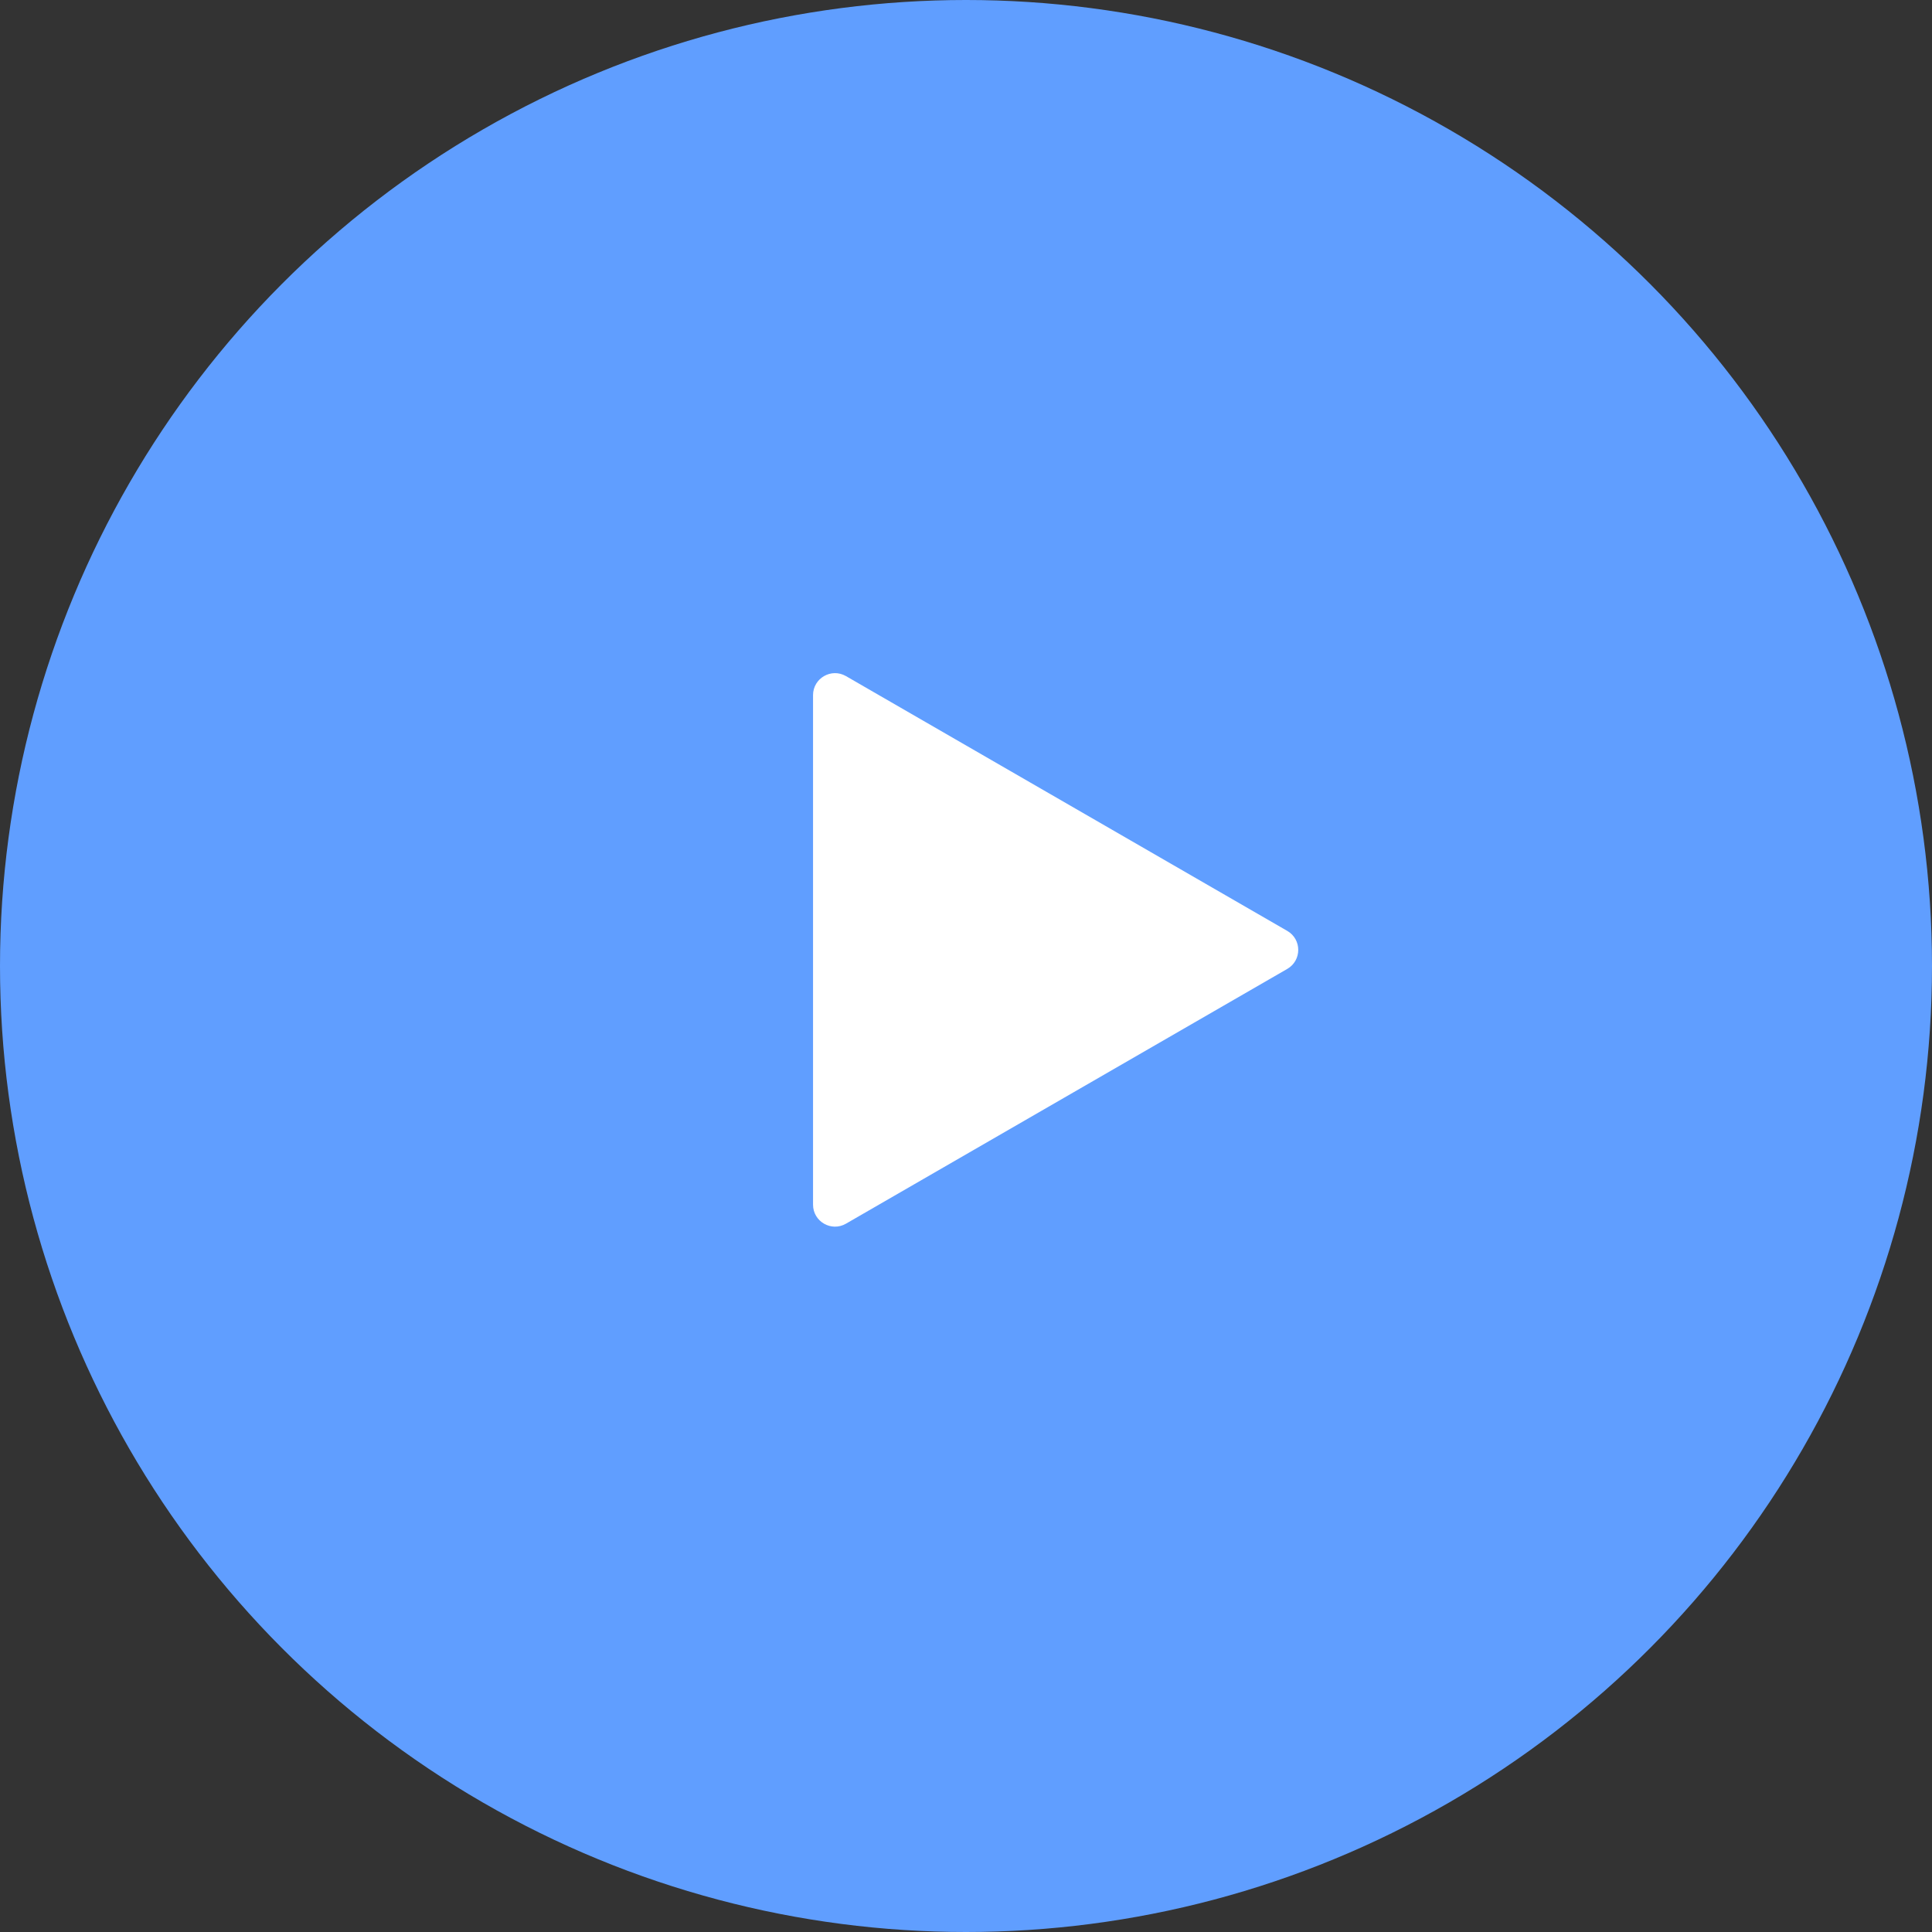
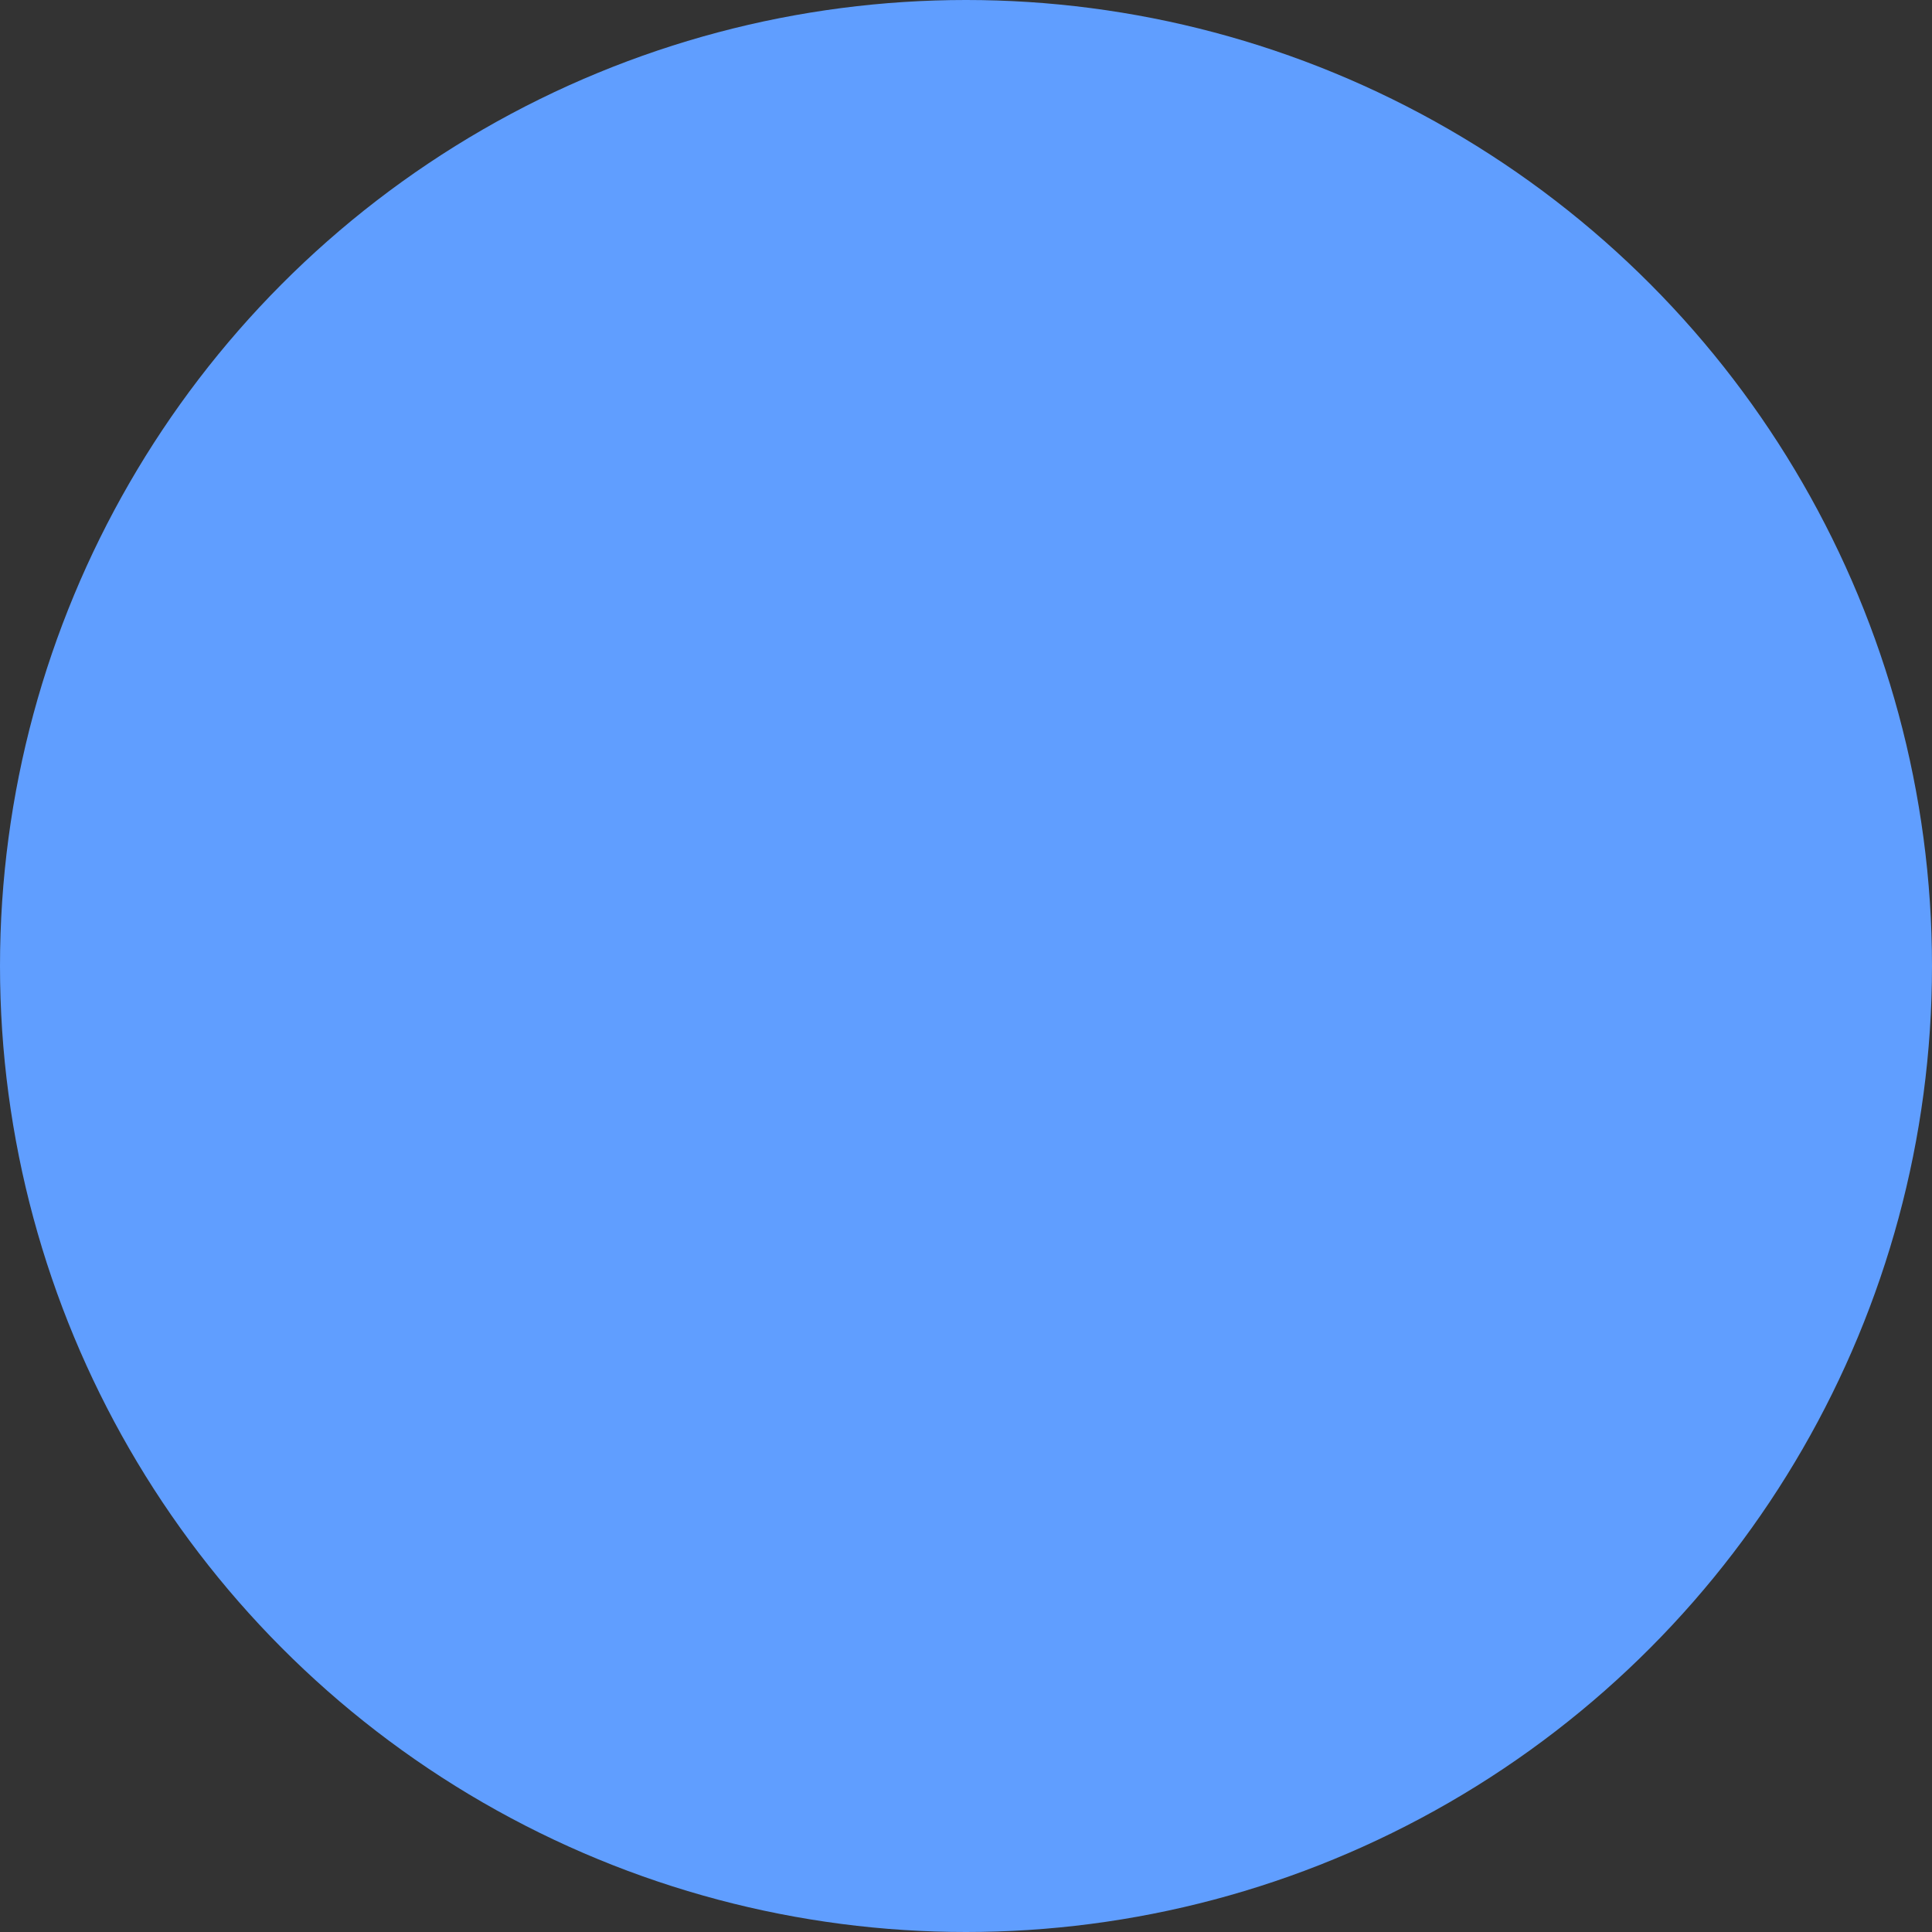
<svg xmlns="http://www.w3.org/2000/svg" width="88" height="88" viewBox="0 0 88 88" fill="none">
  <rect x="0" y="0" width="88" height="88" fill="#333333" stroke="none" />
  <circle cx="44" cy="44" r="44" fill="#609EFF" />
-   <path d="M58.633 42.401C59.3 42.785 59.3 43.748 58.633 44.133L38.533 55.737C37.867 56.122 37.033 55.641 37.033 54.871L37.033 31.662C37.033 30.892 37.867 30.411 38.533 30.796L58.633 42.401Z" fill="white" />
</svg>